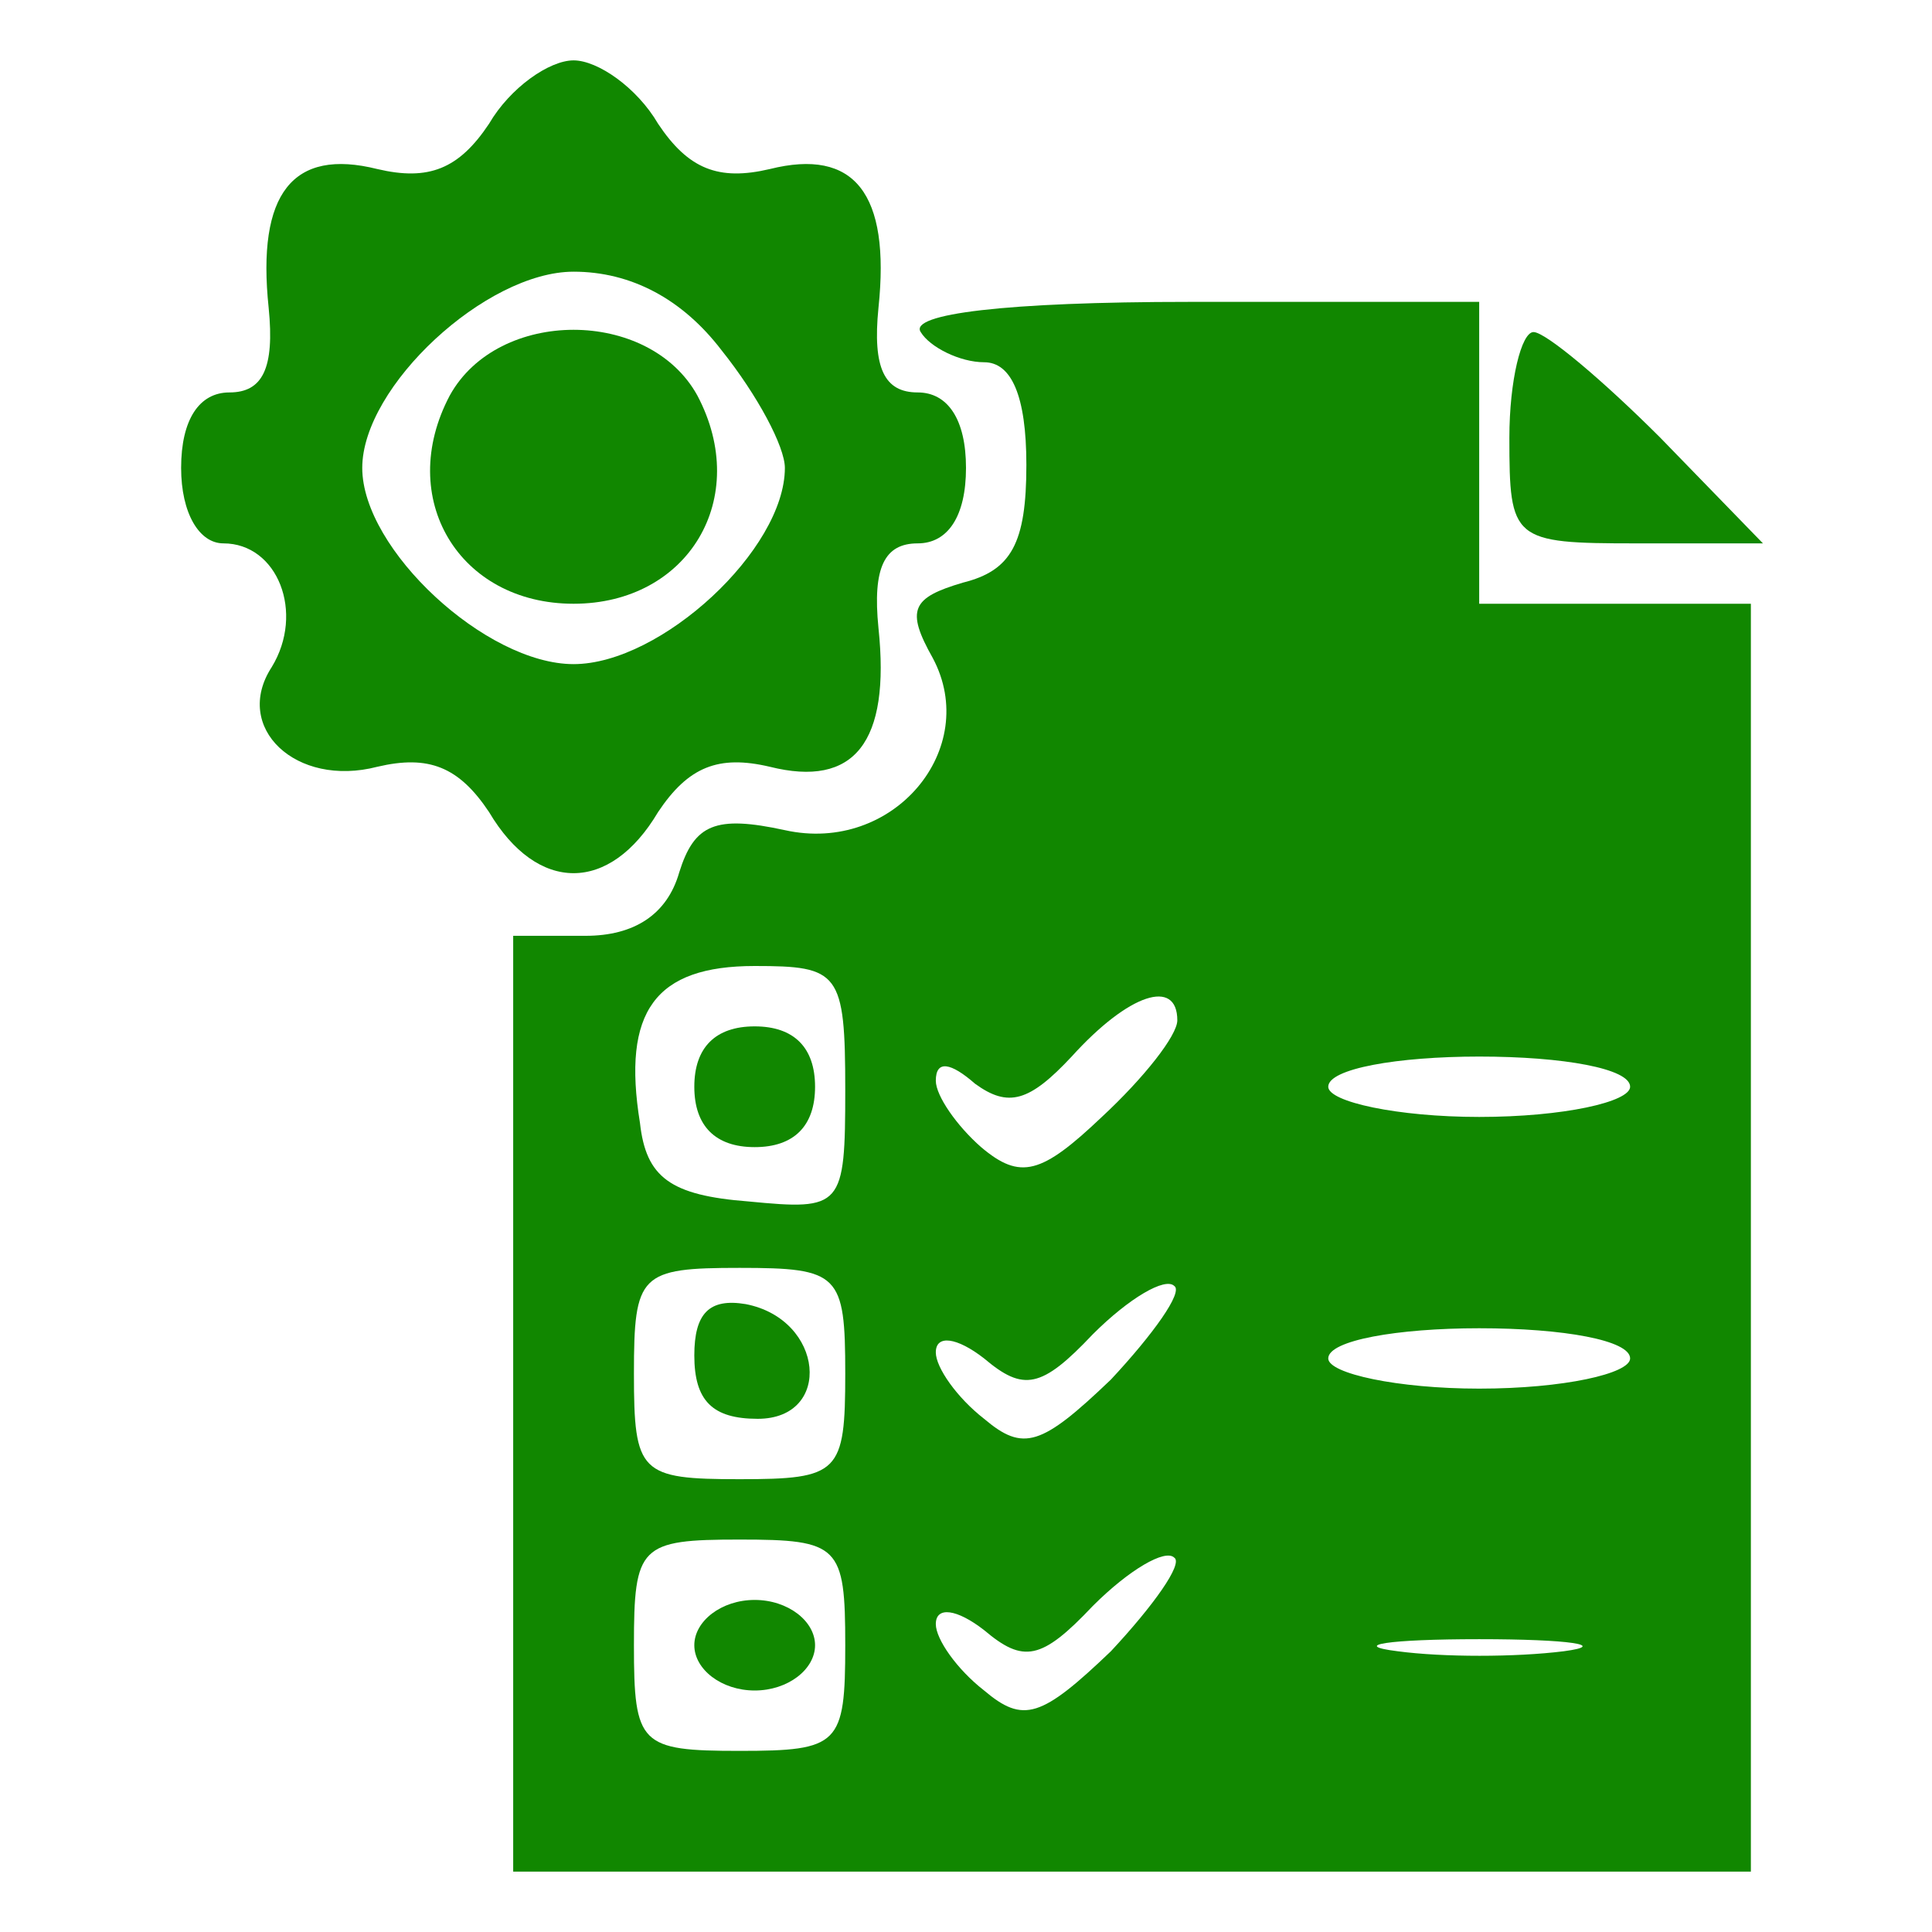
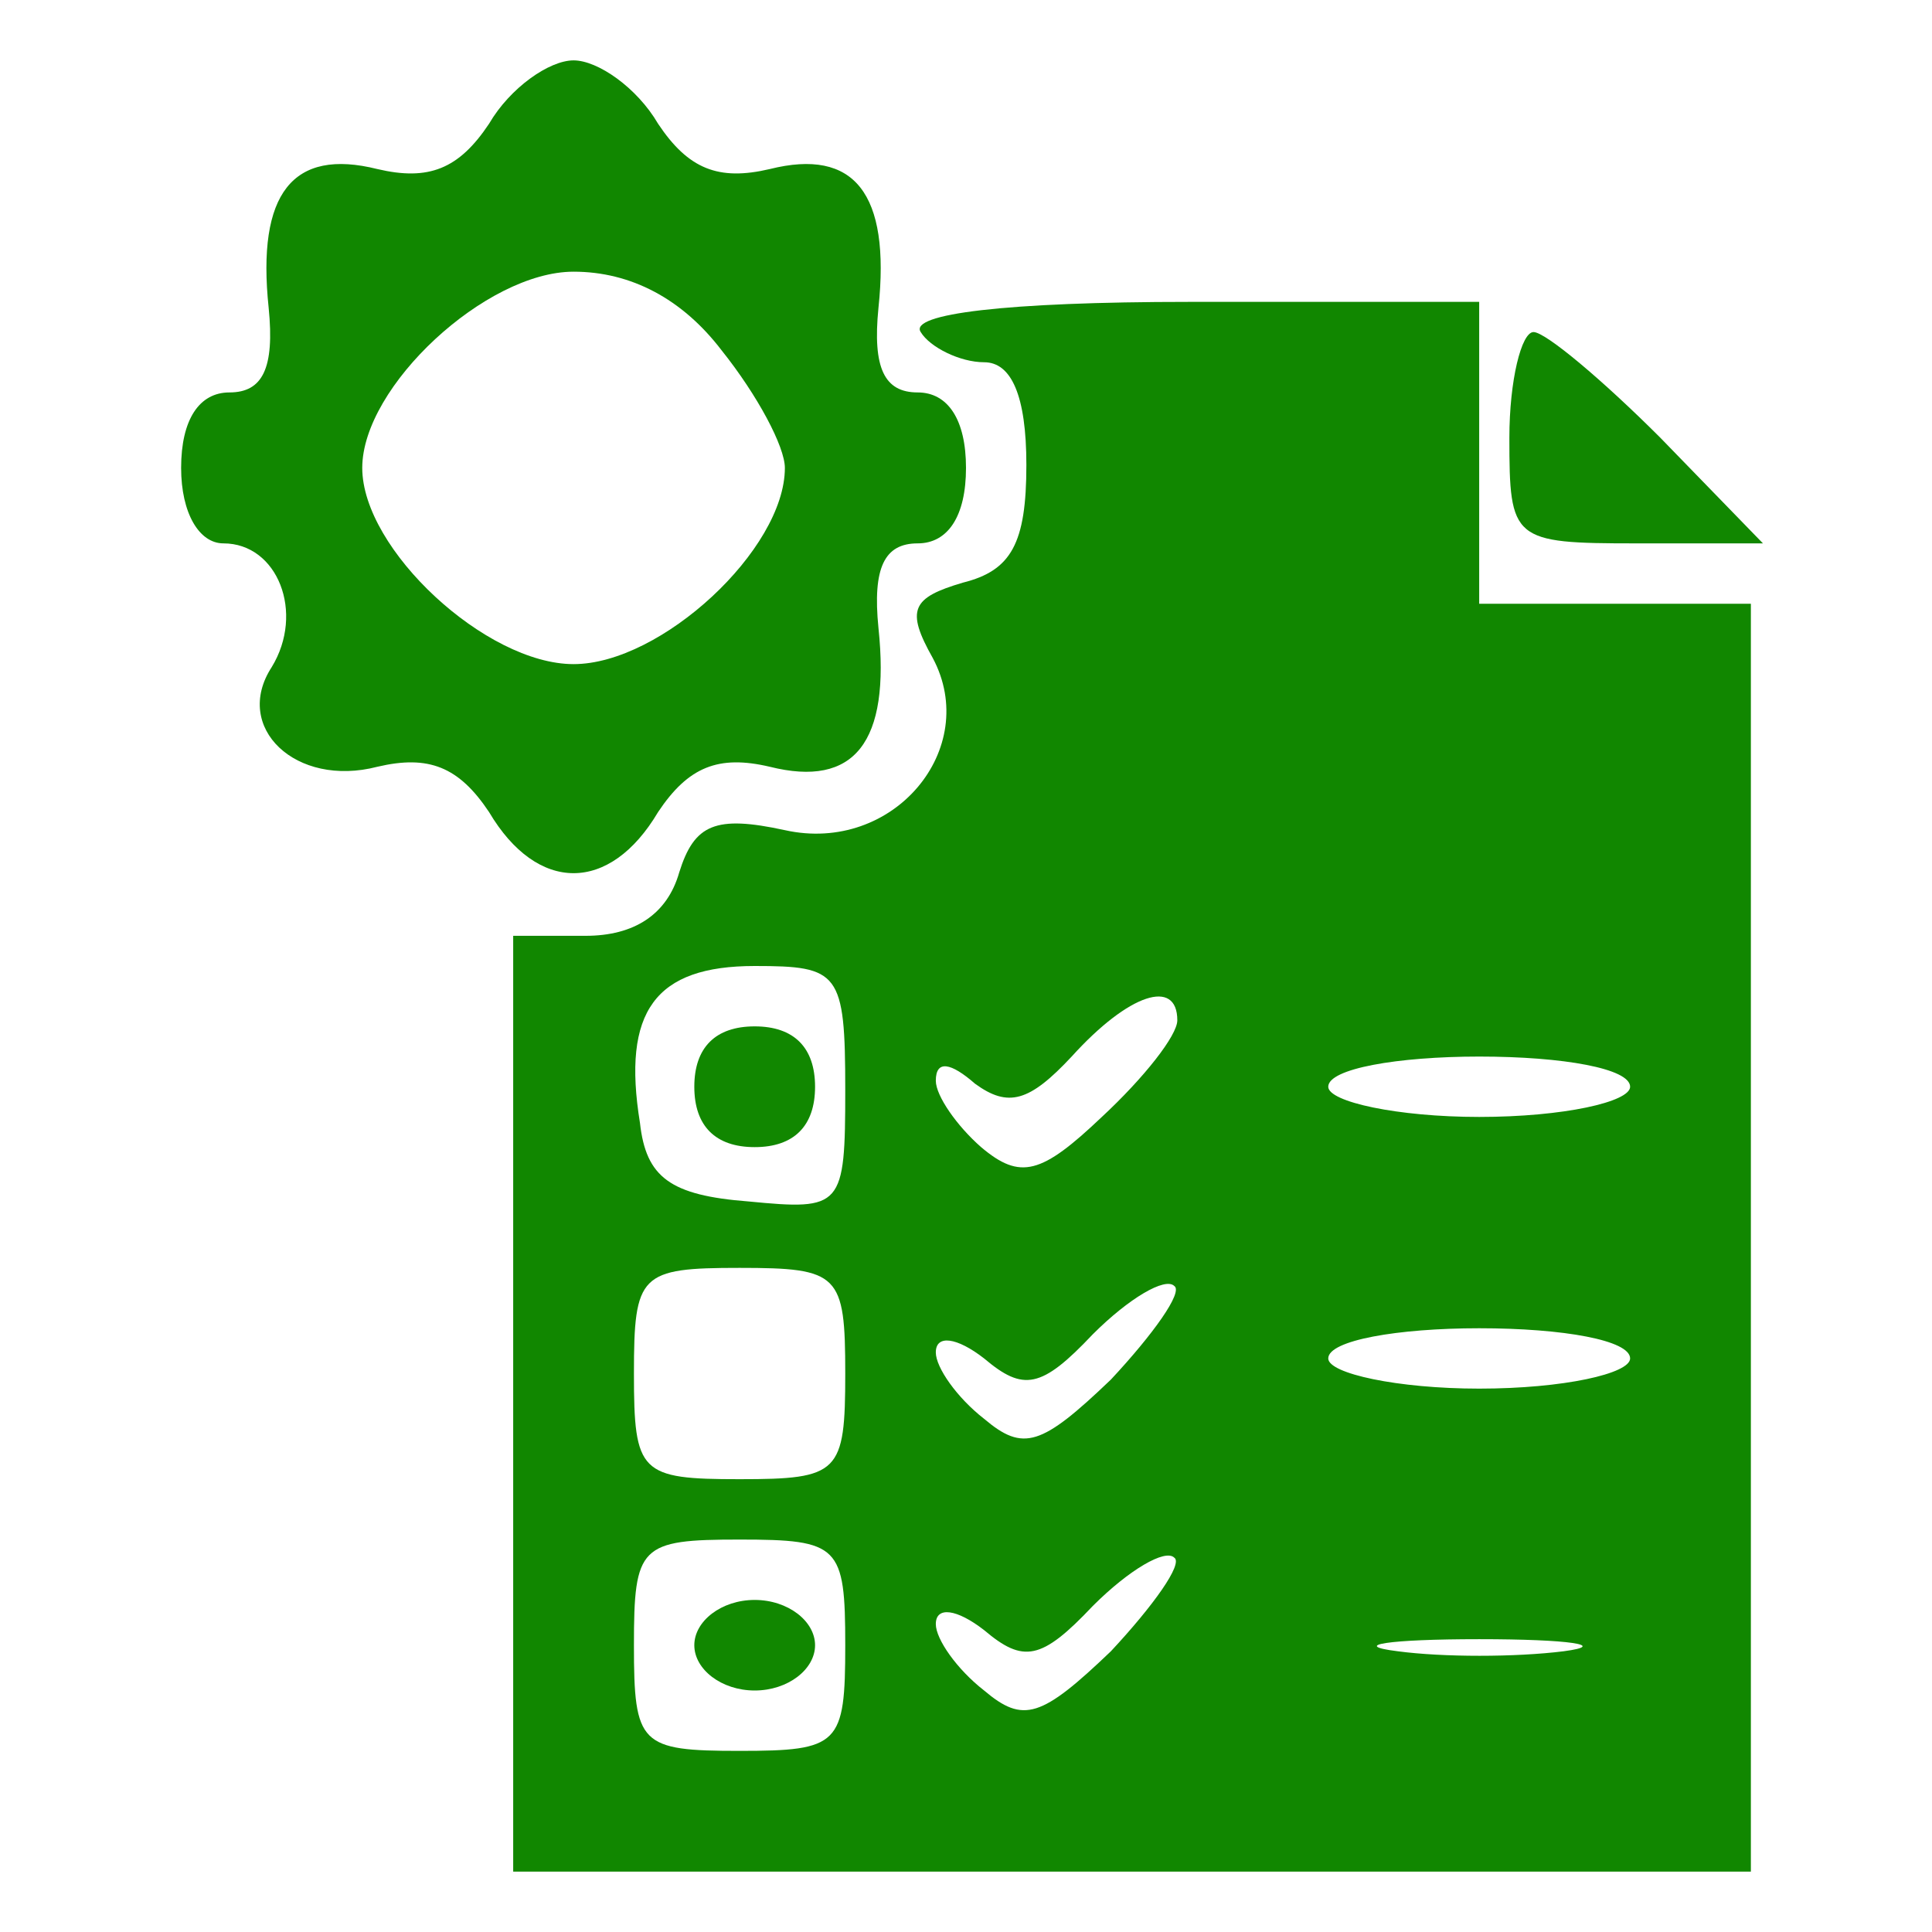
<svg xmlns="http://www.w3.org/2000/svg" version="1.0" width="64pt" height="64pt" viewBox="0 0 64 64" preserveAspectRatio="xMidYMid meet">
  <g transform="translate(0,64) scale(0.1,-0.1)" fill="#118700" stroke="none">
    <path d="M162 599 c-10 -15 -20 -19 -37 -15 -28 7 -40 -8 -36 -46 2 -20 -2 -28 -13 -28 -10 0 -16 -9 -16 -25 0 -15 6 -25 14 -25 18 0 27 -23 16 -41 -13 -20 8 -40 35 -33 17 4 27 0 37 -15 16 -27 40 -27 56 0 10 15 20 19 37 15 28 -7 40 8 36 46 -2 20 2 28 13 28 10 0 16 9 16 25 0 16 -6 25 -16 25 -11 0 -15 8 -13 28 4 38 -8 53 -36 46 -17 -4 -27 0 -37 15 -7 12 -20 21 -28 21 -8 0 -21 -9 -28 -21z m77 -75 c12 -15 21 -32 21 -39 0 -27 -41 -65 -70 -65 -29 0 -70 38 -70 65 0 27 41 65 70 65 19 0 36 -9 49 -26z" />
-     <path d="M149 509 c-18 -34 3 -69 41 -69 38 0 59 35 41 69 -16 29 -66 29 -82 0z" />
    <path d="M305 530 c3 -5 13 -10 21 -10 9 0 14 -11 14 -34 0 -26 -5 -35 -21 -39 -17 -5 -19 -9 -10 -25 16 -30 -13 -65 -49 -57 -23 5 -30 2 -35 -14 -4 -14 -15 -21 -31 -21 l-24 0 0 -155 0 -155 205 0 205 0 0 210 0 210 -45 0 -45 0 0 50 0 50 -96 0 c-61 0 -93 -4 -89 -10z m-25 -251 c0 -39 -1 -40 -32 -37 -26 2 -34 8 -36 26 -6 37 5 52 38 52 28 0 30 -2 30 -41z m110 23 c0 -5 -11 -19 -25 -32 -20 -19 -27 -21 -40 -10 -8 7 -15 17 -15 22 0 7 5 6 13 -1 11 -8 18 -6 32 9 19 21 35 26 35 12z m150 -22 c0 -5 -22 -10 -50 -10 -27 0 -50 5 -50 10 0 6 23 10 50 10 28 0 50 -4 50 -10z m-260 -95 c0 -33 -2 -35 -35 -35 -33 0 -35 2 -35 35 0 33 2 35 35 35 33 0 35 -2 35 -35z m88 -2 c-23 -22 -29 -24 -42 -13 -9 7 -16 17 -16 22 0 6 7 5 16 -2 13 -11 19 -10 36 8 12 12 24 19 27 16 3 -2 -7 -16 -21 -31z m172 7 c0 -5 -22 -10 -50 -10 -27 0 -50 5 -50 10 0 6 23 10 50 10 28 0 50 -4 50 -10z m-260 -95 c0 -33 -2 -35 -35 -35 -33 0 -35 2 -35 35 0 33 2 35 35 35 33 0 35 -2 35 -35z m88 -2 c-23 -22 -29 -24 -42 -13 -9 7 -16 17 -16 22 0 6 7 5 16 -2 13 -11 19 -10 36 8 12 12 24 19 27 16 3 -2 -7 -16 -21 -31z m150 0 c-16 -2 -40 -2 -55 0 -16 2 -3 4 27 4 30 0 43 -2 28 -4z" />
    <path d="M230 280 c0 -13 7 -20 20 -20 13 0 20 7 20 20 0 13 -7 20 -20 20 -13 0 -20 -7 -20 -20z" />
-     <path d="M230 191 c0 -15 6 -21 21 -21 25 0 22 33 -4 38 -12 2 -17 -3 -17 -17z" />
    <path d="M230 95 c0 -8 9 -15 20 -15 11 0 20 7 20 15 0 8 -9 15 -20 15 -11 0 -20 -7 -20 -15z" />
    <path d="M500 495 c0 -34 1 -35 42 -35 l42 0 -34 35 c-19 19 -38 35 -42 35 -4 0 -8 -16 -8 -35z" />
  </g>
</svg>